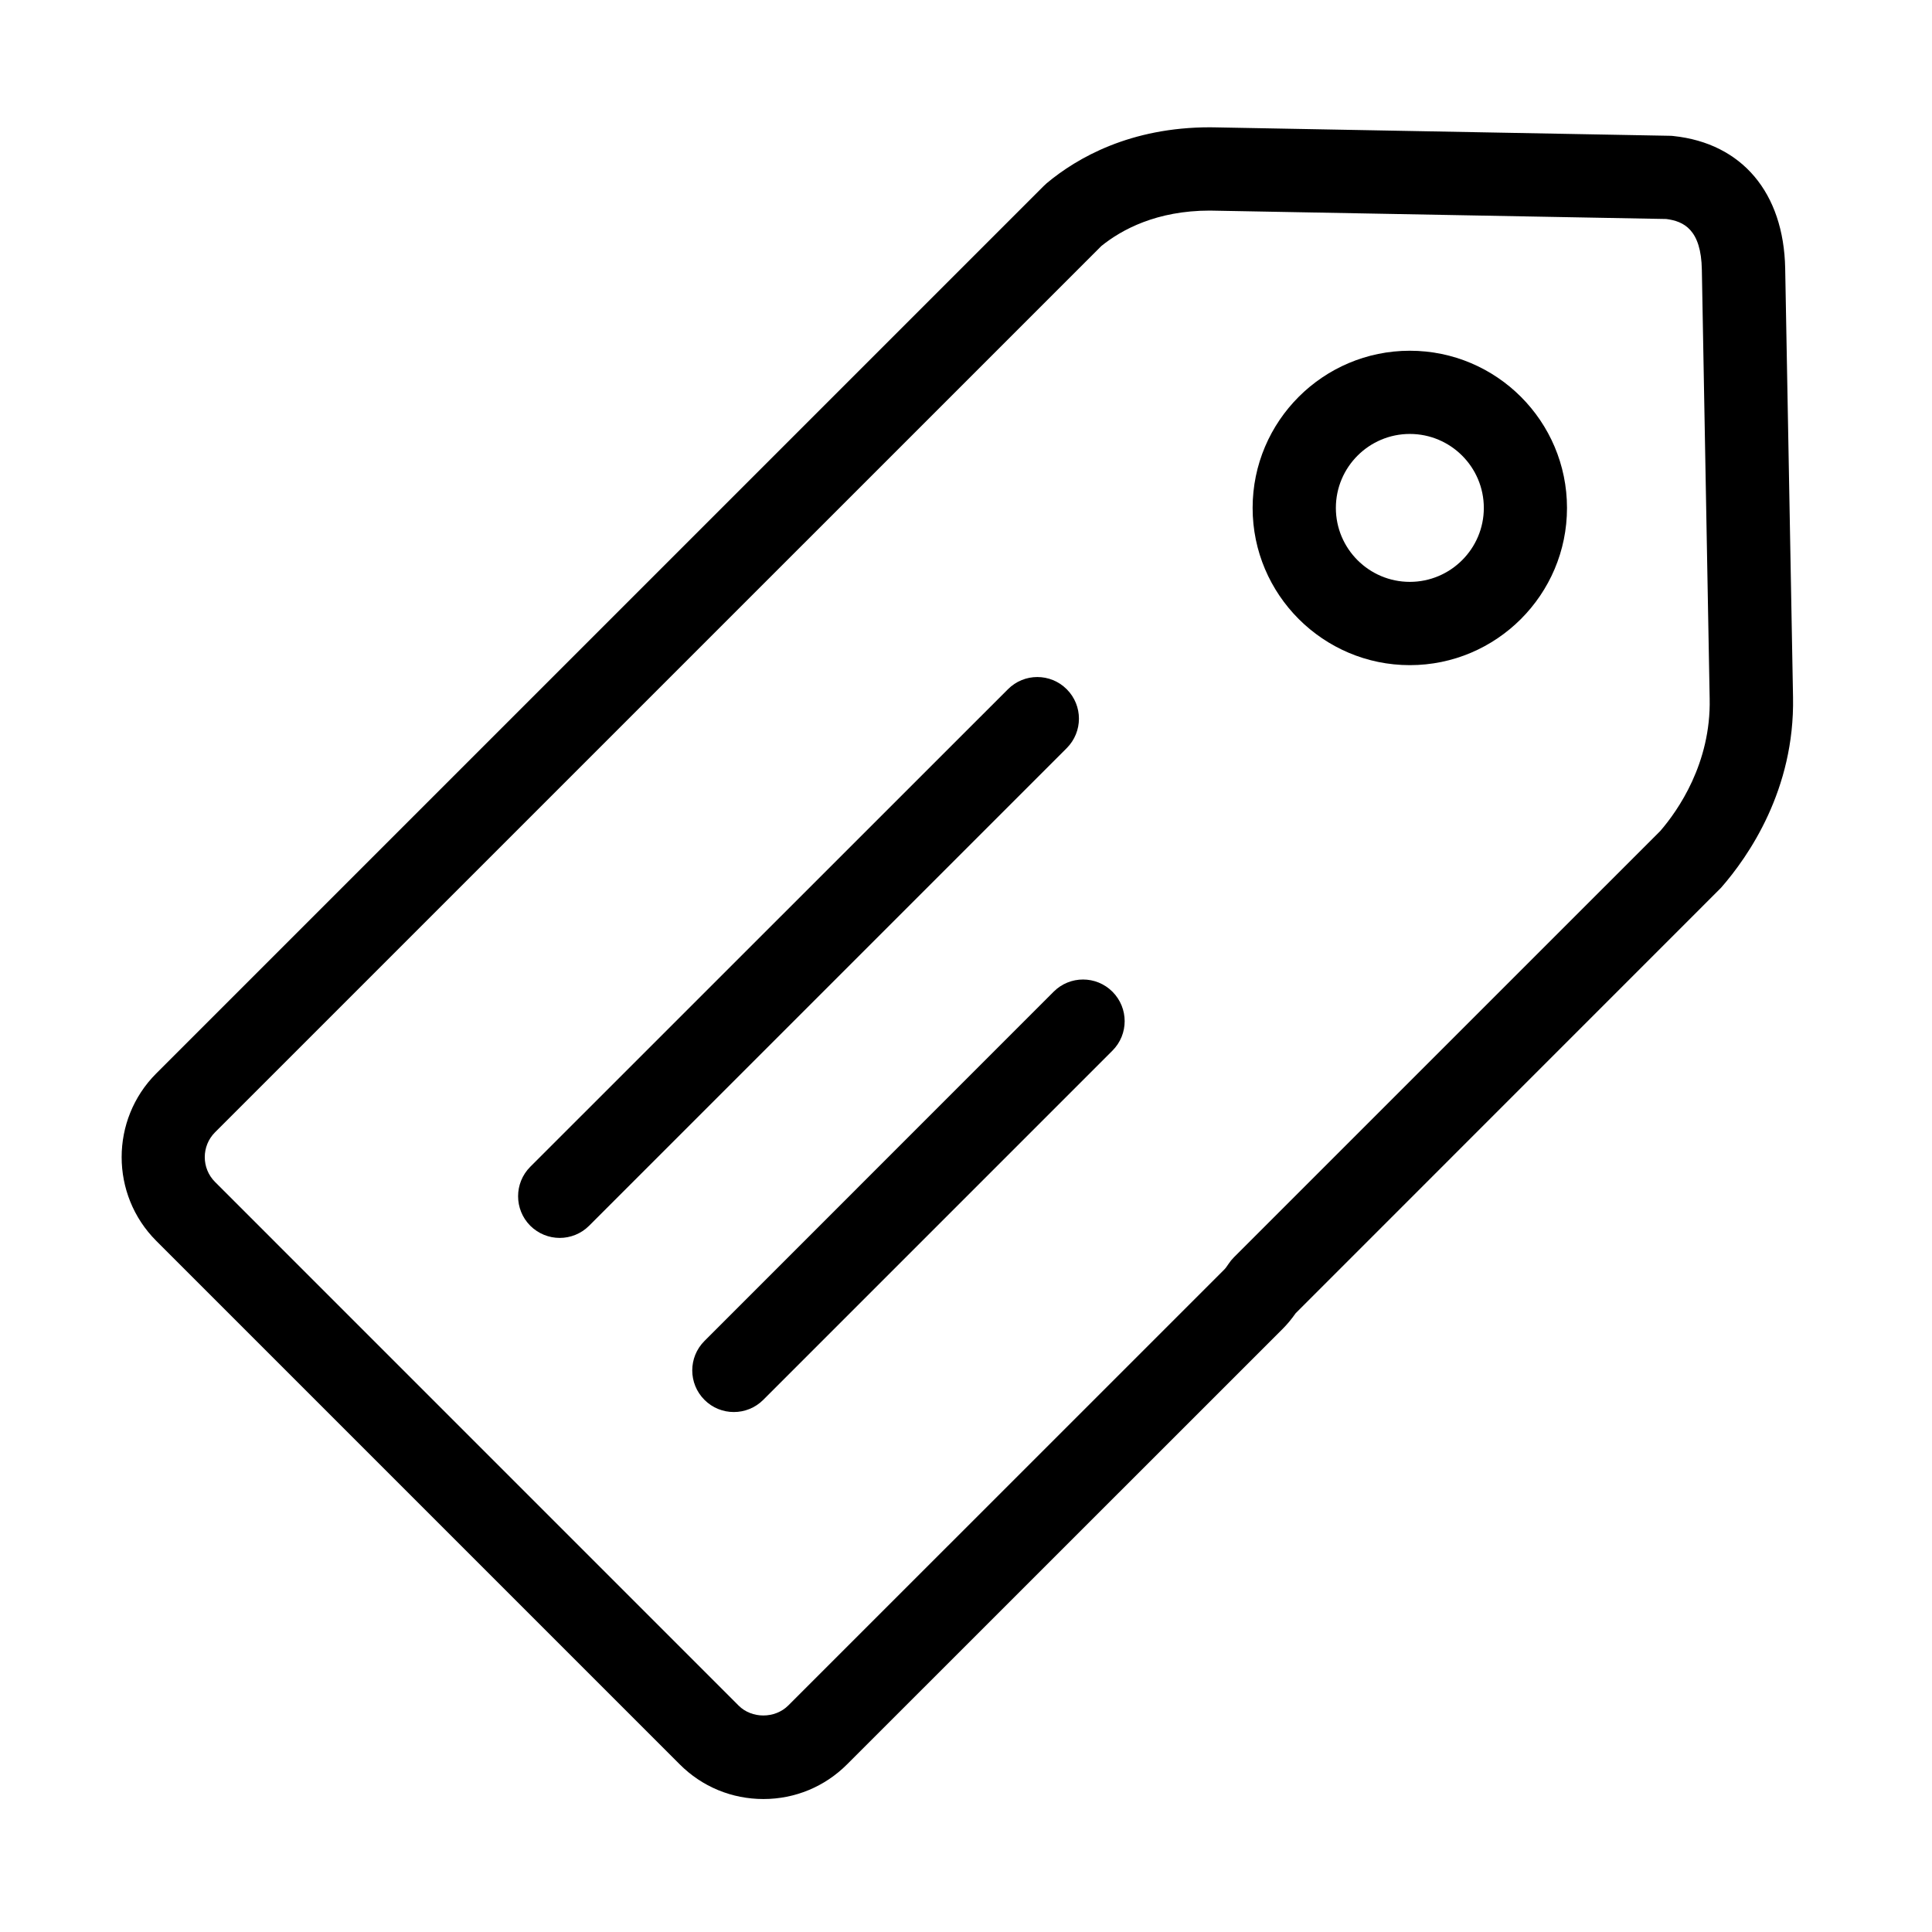
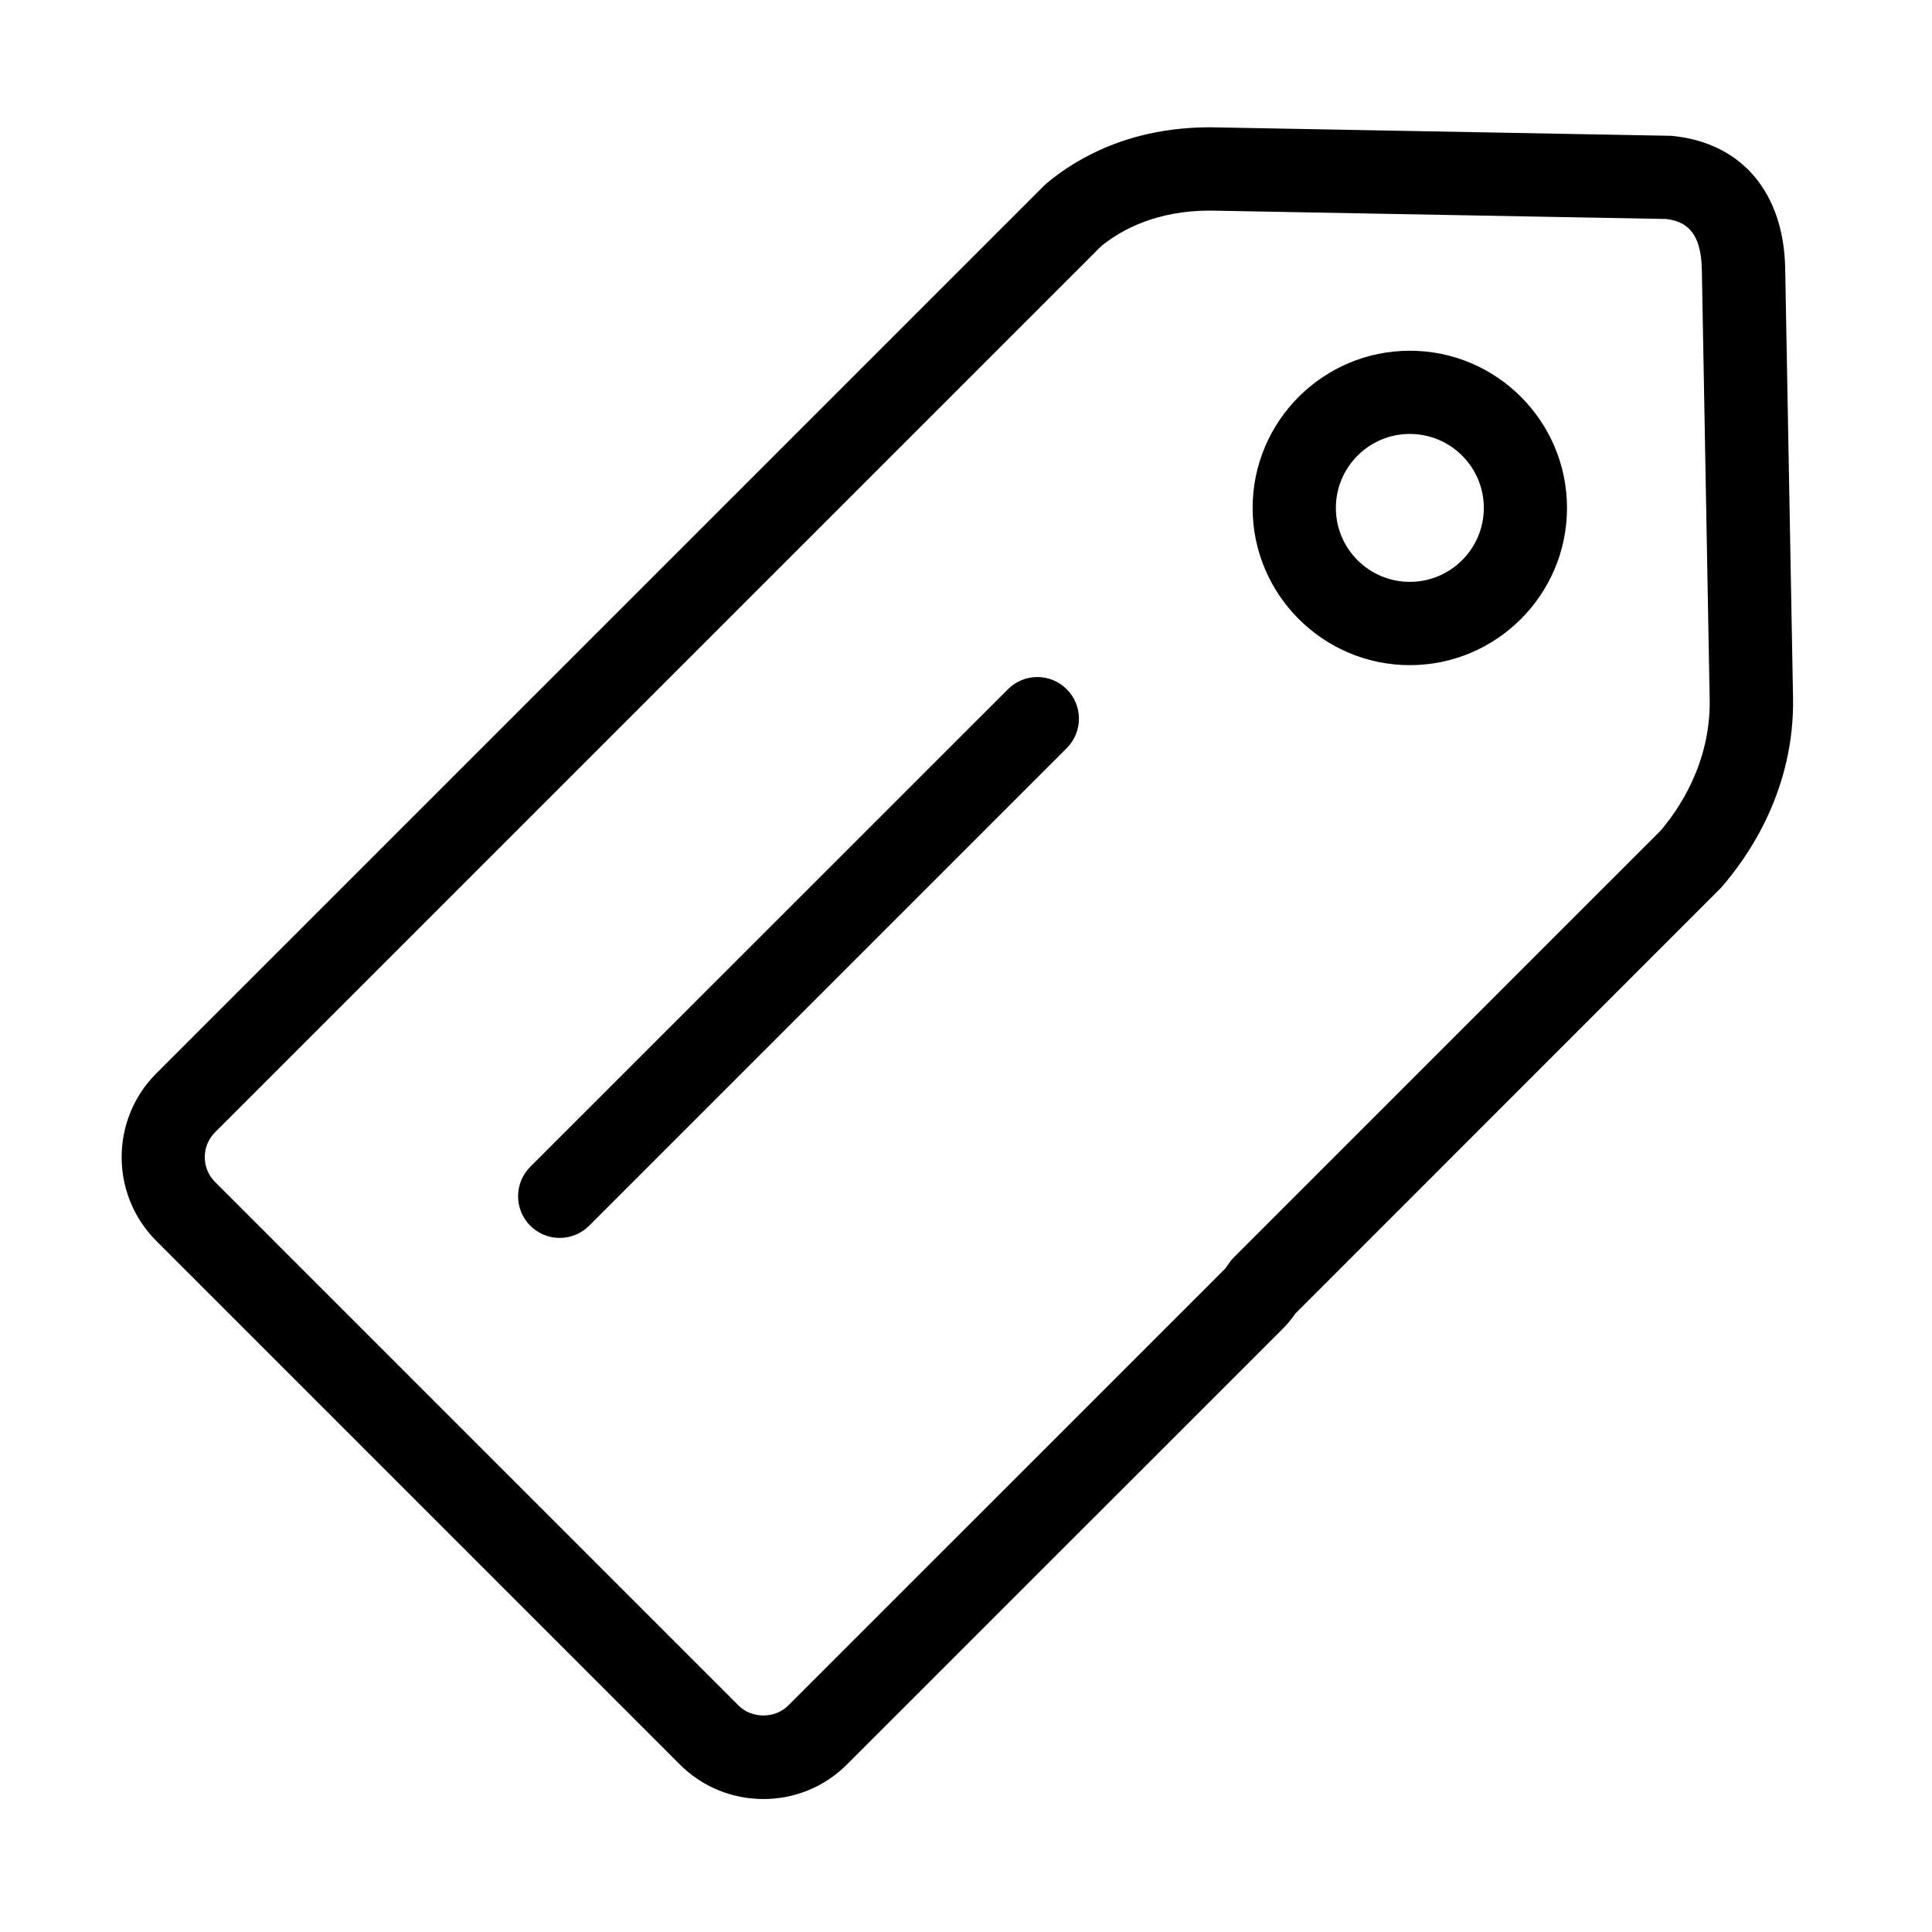
<svg xmlns="http://www.w3.org/2000/svg" t="1558066944588" class="icon" style="" viewBox="0 0 1024 1024" version="1.1" p-id="2217" width="200" height="200">
  <defs>
    <style type="text/css" />
  </defs>
  <path d="M946.186 142.261c-0.764-40.089-22.879-66.321-59.213-70.161-0.637-0.087-1.295-0.128-1.911-0.128l-240.799-4.457-2.992-0.041c-42.127 0-70.312 16.128-86.486 29.628-0.487 0.445-1.019 0.892-1.465 1.358l-470.538 470.518c-24.407 24.448-24.407 64.219 0 88.671L360.319 935.188c11.821 11.841 27.567 18.335 44.334 18.335l0 0c16.724 0 32.493-6.538 44.315-18.379l230.783-230.721c2.545-2.546 4.815-5.285 6.962-8.36l225.432-225.479c14.642-16.724 39.135-52.102 38.2-101.043L946.186 142.261zM879.968 440.45 654.003 666.392c-1.122 1.128-2.102 2.336-2.972 3.673-0.806 1.294-1.611 2.315-2.482 3.162L417.769 903.969c-7.045 7.023-19.312 7.023-26.275 0.039l-277.514-277.538c-7.261-7.254-7.261-19.057-0.024-26.315l469.775-469.755c10.739-8.682 29.268-18.784 57.517-18.784l241.903 4.457c9.253 1.189 18.526 5.562 18.866 26.998l4.14 227.299C906.88 404.455 889.414 429.542 879.968 440.45" p-id="2218" />
  <path d="M747.24 185.898c-45.93 0-83.324 37.352-83.324 83.323 0 45.926 37.398 83.321 83.324 83.321 45.926 0 83.301-37.395 83.301-83.321C830.541 223.25 793.188 185.898 747.24 185.898M747.24 308.4c-21.649 0-39.203-17.594-39.203-39.179 0-21.649 17.595-39.221 39.203-39.221 21.624 0 39.218 17.573 39.218 39.221C786.459 290.806 768.864 308.4 747.24 308.4" p-id="2219" />
-   <path d="M558.437 525.642 373.371 710.75c-8.618 8.62-8.618 22.563 0 31.196 4.287 4.31 9.931 6.458 15.577 6.458 5.625 0 11.291-2.146 15.6-6.458l185.087-185.106c8.616-8.62 8.616-22.559 0-31.2C581.018 517 567.053 517 558.437 525.642" p-id="2220" />
  <path d="M565.399 365.32c-8.617-8.638-22.581-8.638-31.178 0L281.047 618.428c-8.593 8.615-8.593 22.58 0 31.237 4.33 4.29 9.975 6.456 15.62 6.456 5.625 0 11.292-2.166 15.578-6.456l253.152-253.148C574.015 387.857 574.015 373.937 565.399 365.32" p-id="2221" />
</svg>